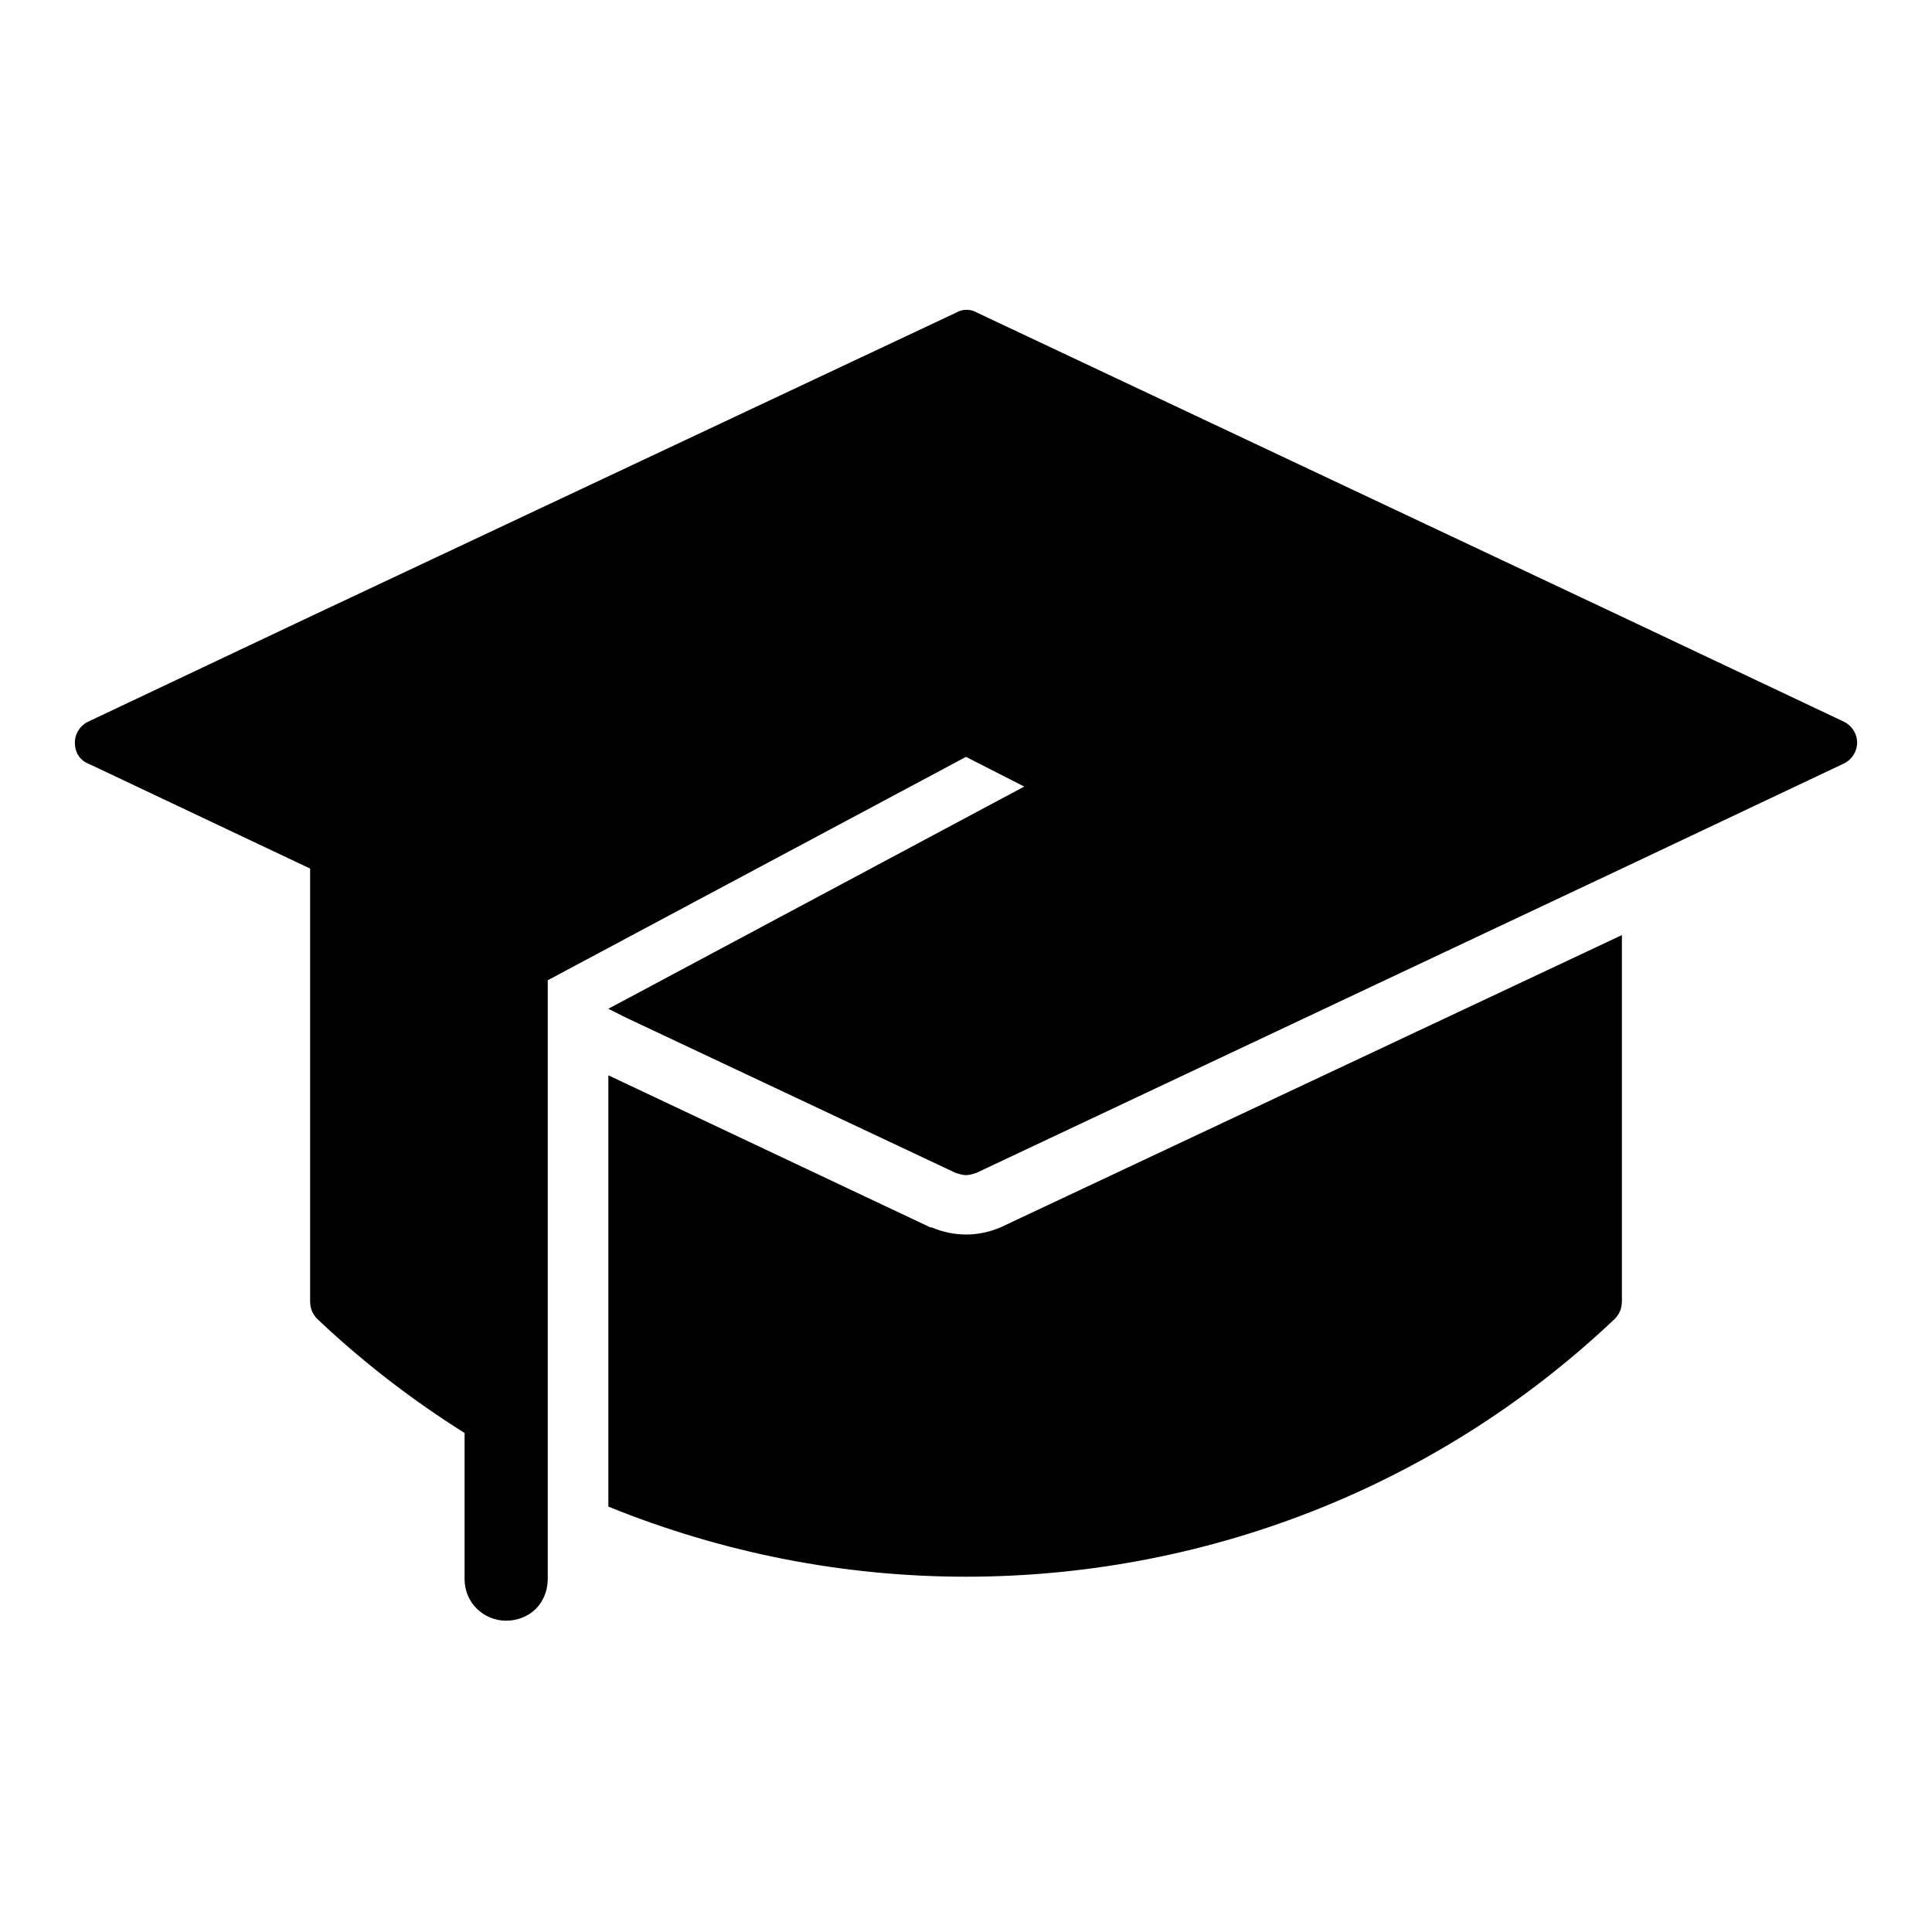
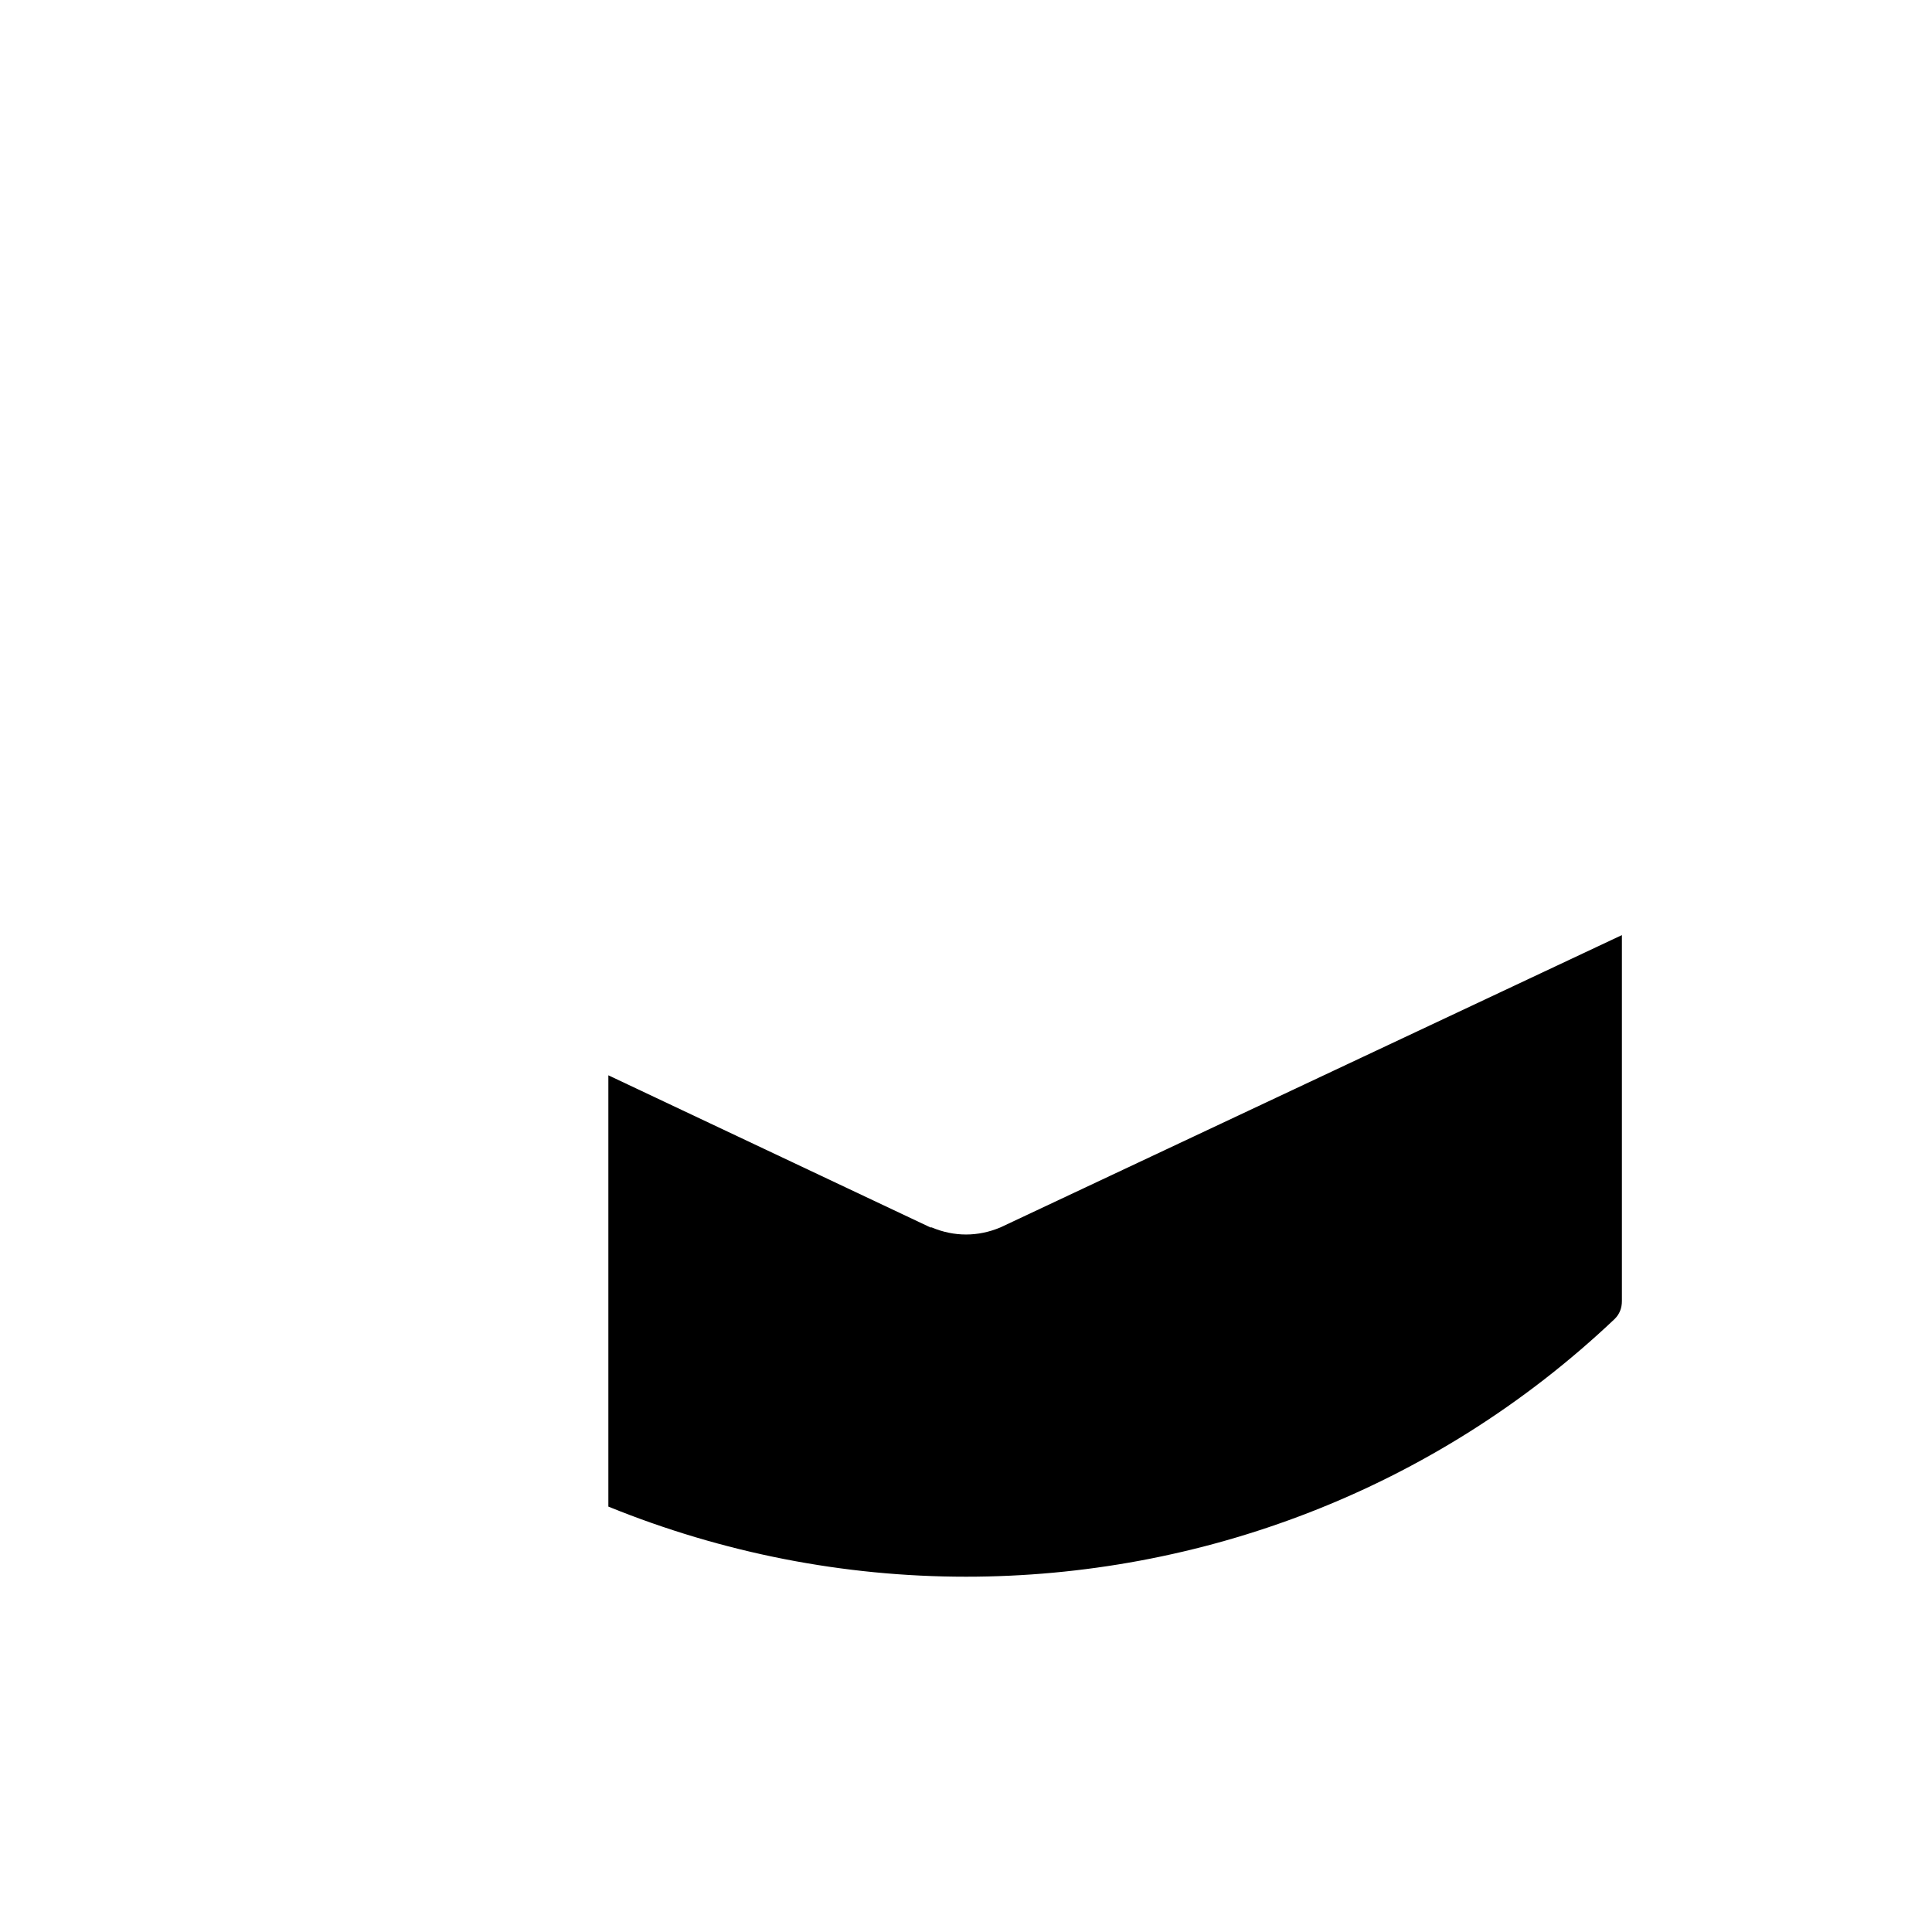
<svg xmlns="http://www.w3.org/2000/svg" fill="#000000" width="800px" height="800px" version="1.1" viewBox="144 144 512 512">
  <g>
    <path d="m390.87 469.27h-0.316l-85.332-40.305v114.3c30.23 12.281 62.348 18.578 94.777 18.578 61.715 0 123.75-22.672 171.93-68.328 1.258-1.258 1.891-2.832 1.891-4.723v-96.984l-164.68 77.461c-5.981 2.519-12.277 2.519-18.262 0z" />
-     <path d="m632.38 335.13-58.566-27.711-170.98-80.609c-1.574-0.945-3.777-0.945-5.352 0l-171.3 80.609-58.566 27.711c-2.203 0.945-3.777 3.148-3.777 5.668-0.004 2.519 1.258 4.723 3.777 5.668l58.566 27.711v114.62c0 1.891 0.629 3.465 1.891 4.723 12.281 11.652 25.504 21.727 39.047 30.23v38.73c0 6.297 5.039 11.02 11.02 11.02 3.148 0 5.984-1.258 7.871-3.148 1.891-1.891 3.148-4.723 3.148-7.871v-158.7l110.84-59.203 15.43 7.871-110.21 58.887 5.039 2.519 86.906 40.934c0.945 0.316 1.891 0.629 2.832 0.629 0.945 0 1.891-0.316 2.832-0.629l121.54-57.309 49.438-23.301 58.566-27.711c2.203-0.945 3.777-3.148 3.777-5.668 0.008-2.519-1.566-4.723-3.773-5.668z" />
  </g>
</svg>